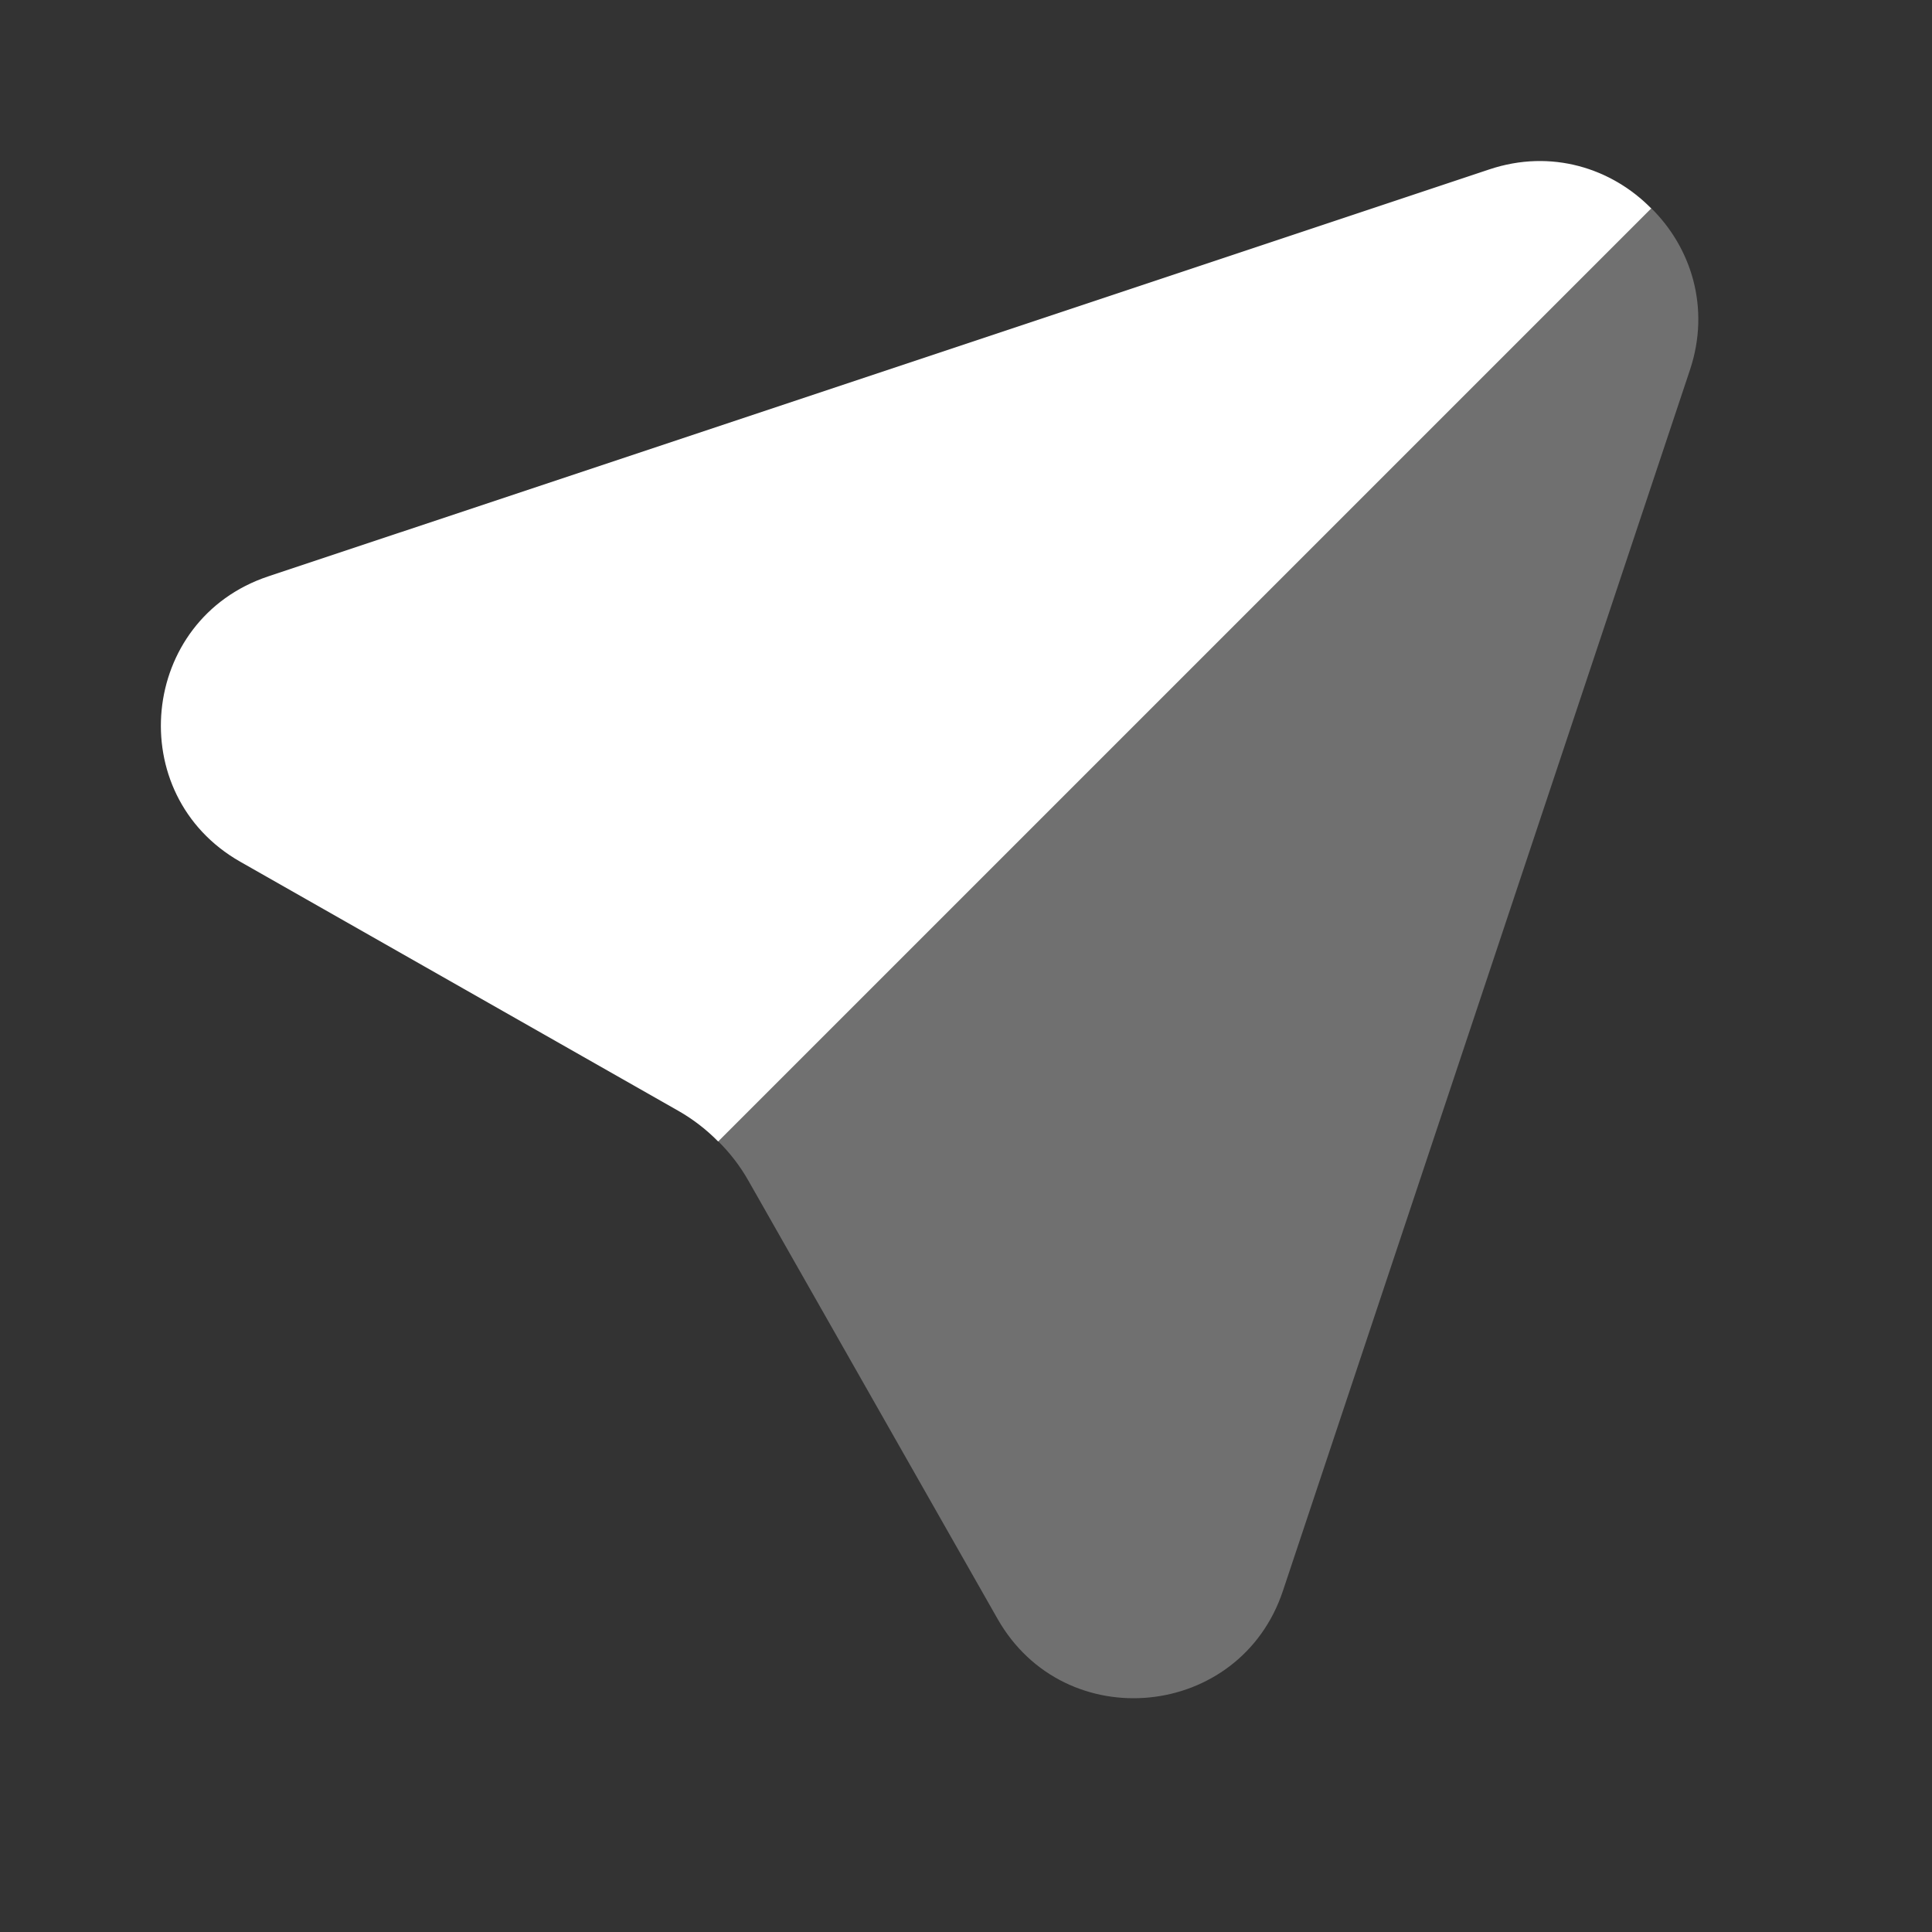
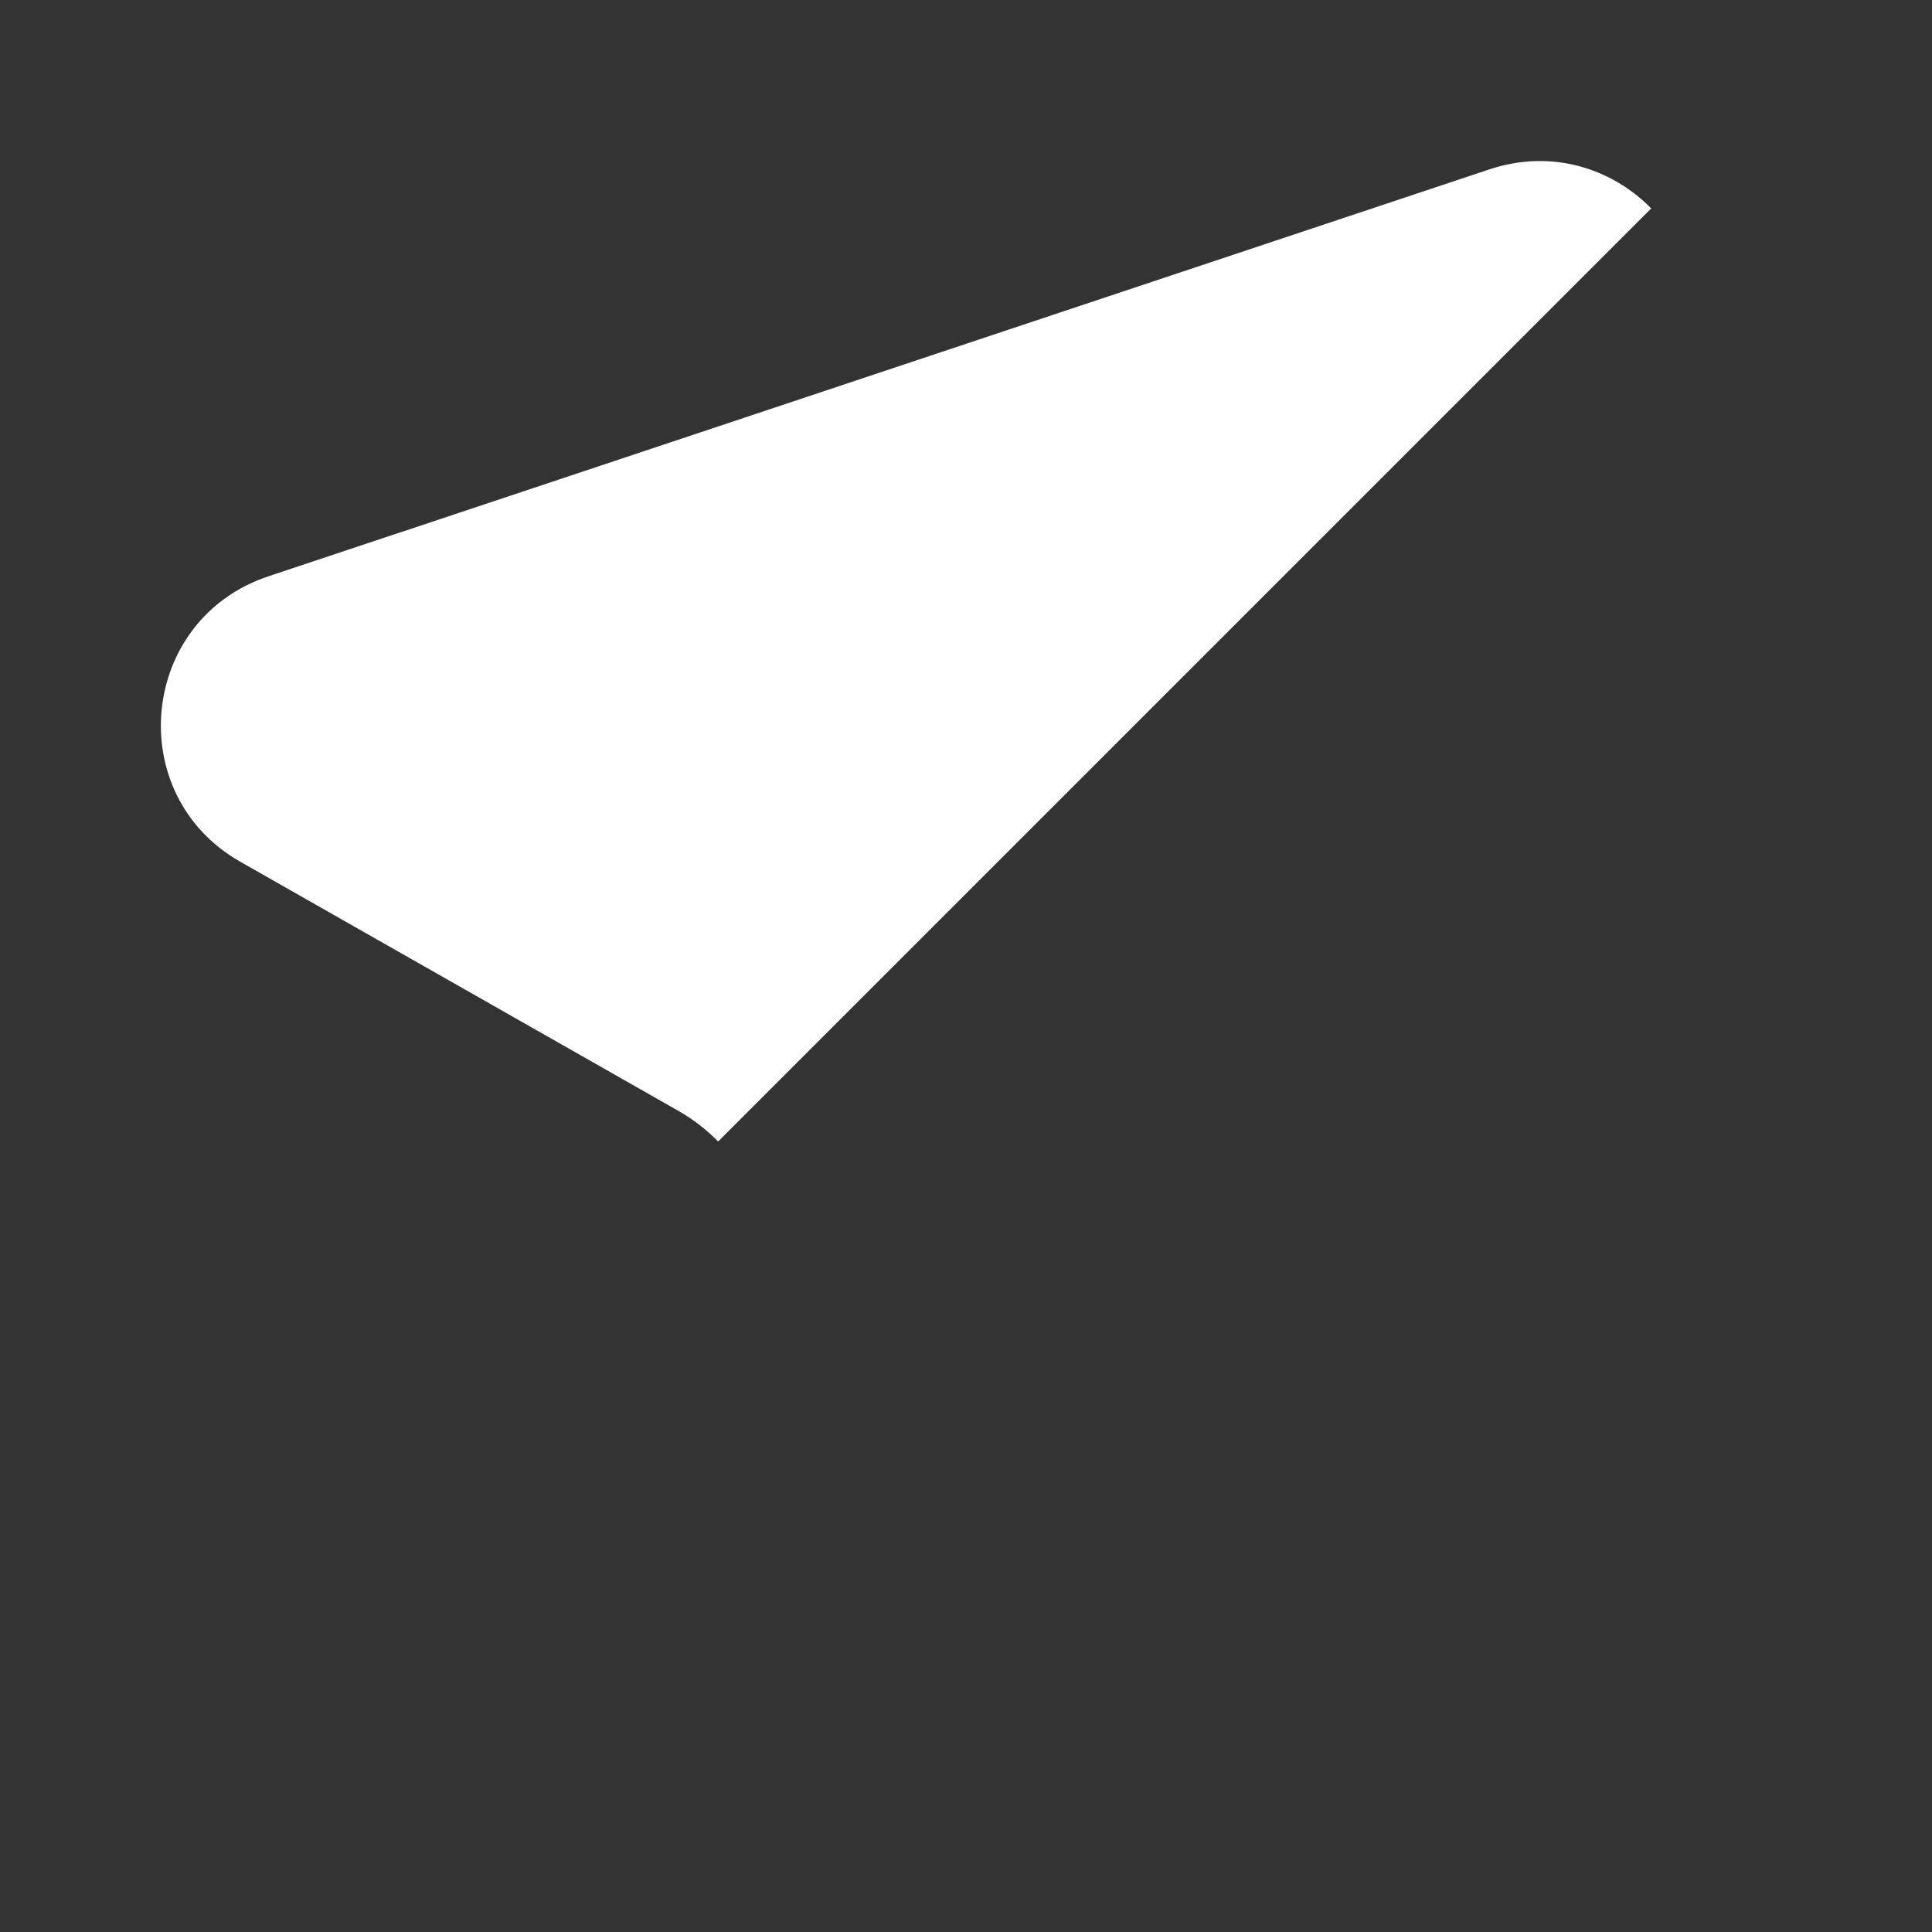
<svg xmlns="http://www.w3.org/2000/svg" width="24" height="24" viewBox="0 0 24 24" fill="none">
  <rect x="0" y="0" width="24" height="24" fill="#333333" stroke="none" />
-   <path opacity="0.3" d="M20.994 4.593C21.25 3.823 21.008 3.072 20.509 2.583L8.918 14.174C9.066 14.319 9.194 14.485 9.297 14.667L12.392 20.11C13.226 21.577 15.404 21.363 15.937 19.762L20.994 4.593Z" fill="white" />
  <path d="M18.502 2.104C19.272 1.847 20.022 2.09 20.512 2.589L8.921 14.18C8.776 14.032 8.61 13.904 8.428 13.8L2.985 10.705C1.518 9.871 1.731 7.694 3.332 7.16L18.502 2.104Z" fill="white" />
</svg>